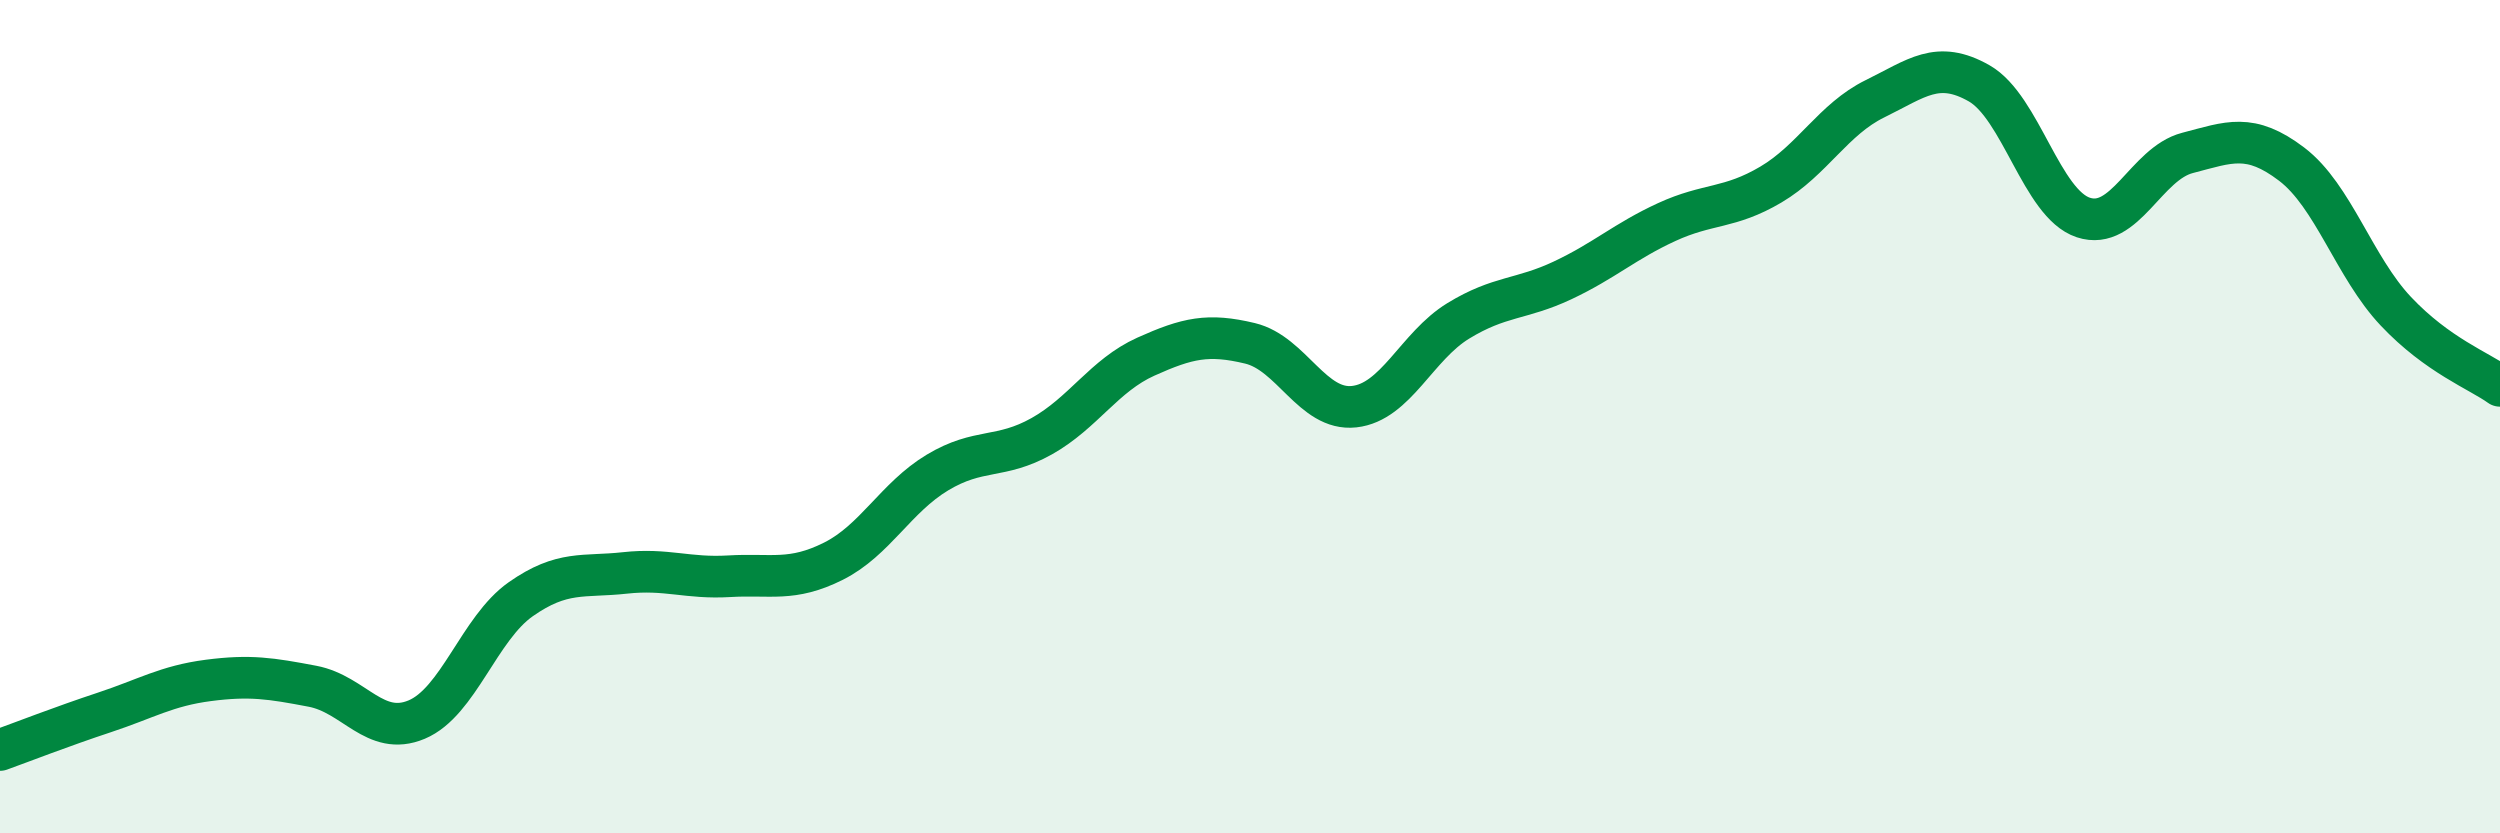
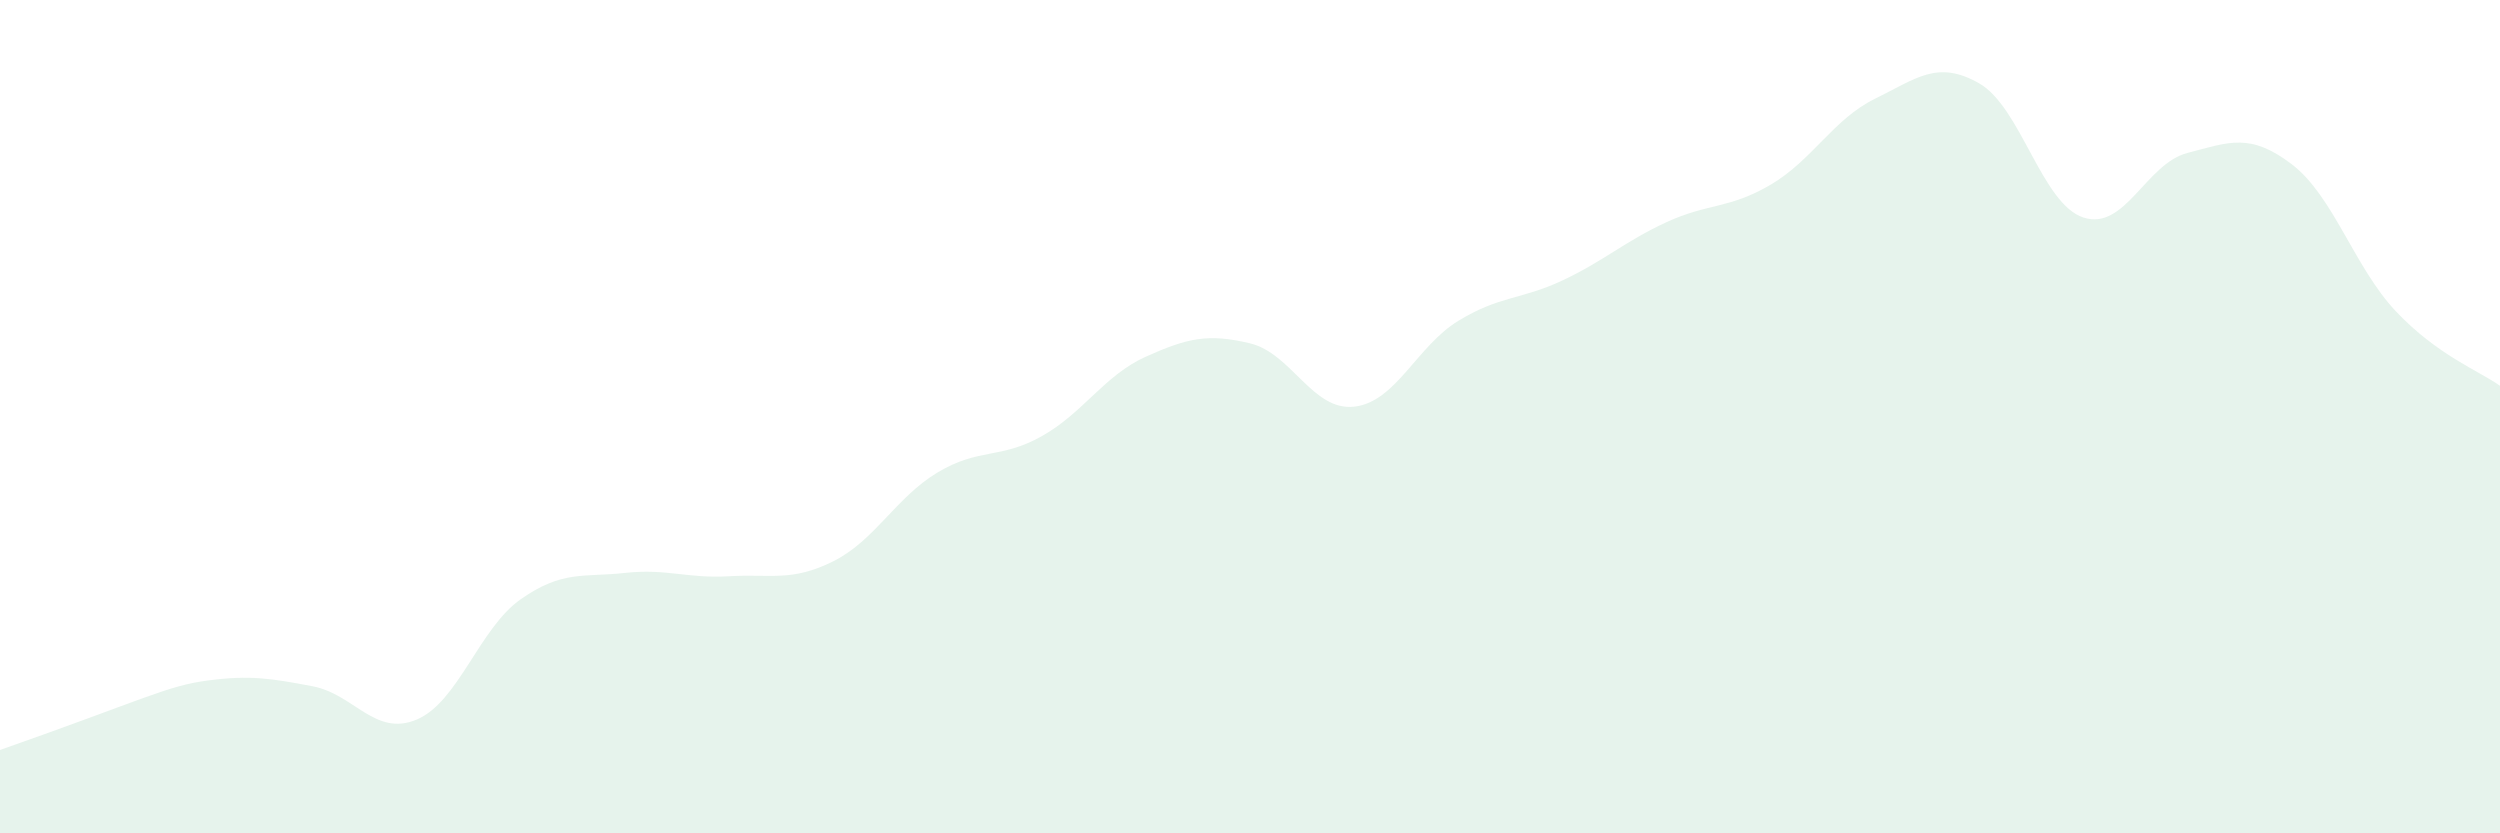
<svg xmlns="http://www.w3.org/2000/svg" width="60" height="20" viewBox="0 0 60 20">
-   <path d="M 0,18 C 0.5,17.82 1.5,17.43 2.5,17.1 C 3.5,16.77 4,16.46 5,16.33 C 6,16.2 6.5,16.28 7.5,16.47 C 8.5,16.66 9,17.69 10,17.27 C 11,16.85 11.5,15.08 12.5,14.38 C 13.5,13.68 14,13.86 15,13.75 C 16,13.64 16.5,13.89 17.5,13.83 C 18.5,13.77 19,13.97 20,13.47 C 21,12.97 21.5,11.94 22.5,11.34 C 23.5,10.74 24,11.03 25,10.47 C 26,9.91 26.5,9.01 27.5,8.56 C 28.5,8.11 29,8 30,8.24 C 31,8.48 31.5,9.87 32.5,9.76 C 33.5,9.65 34,8.31 35,7.7 C 36,7.09 36.5,7.2 37.5,6.73 C 38.5,6.26 39,5.79 40,5.33 C 41,4.87 41.5,5.02 42.5,4.43 C 43.5,3.84 44,2.86 45,2.37 C 46,1.88 46.5,1.43 47.5,2 C 48.5,2.57 49,4.89 50,5.22 C 51,5.55 51.5,3.93 52.5,3.67 C 53.5,3.41 54,3.18 55,3.94 C 56,4.7 56.5,6.41 57.5,7.47 C 58.5,8.53 59.5,8.9 60,9.26L60 20L0 20Z" fill="#008740" opacity="0.1" stroke-linecap="round" stroke-linejoin="round" />
-   <path d="M 0,18 C 0.5,17.82 1.5,17.43 2.5,17.1 C 3.5,16.77 4,16.46 5,16.33 C 6,16.2 6.5,16.28 7.5,16.47 C 8.5,16.66 9,17.69 10,17.27 C 11,16.85 11.5,15.08 12.5,14.38 C 13.5,13.68 14,13.86 15,13.75 C 16,13.64 16.5,13.89 17.5,13.83 C 18.5,13.77 19,13.97 20,13.47 C 21,12.97 21.5,11.94 22.5,11.34 C 23.5,10.74 24,11.03 25,10.47 C 26,9.91 26.5,9.01 27.5,8.56 C 28.5,8.11 29,8 30,8.24 C 31,8.48 31.5,9.87 32.5,9.76 C 33.5,9.65 34,8.31 35,7.7 C 36,7.09 36.5,7.2 37.5,6.73 C 38.5,6.26 39,5.79 40,5.33 C 41,4.87 41.5,5.02 42.5,4.43 C 43.5,3.84 44,2.86 45,2.37 C 46,1.88 46.5,1.43 47.5,2 C 48.5,2.57 49,4.89 50,5.22 C 51,5.55 51.5,3.93 52.5,3.67 C 53.5,3.41 54,3.18 55,3.94 C 56,4.7 56.5,6.41 57.5,7.47 C 58.5,8.53 59.5,8.9 60,9.26" stroke="#008740" stroke-width="1" fill="none" stroke-linecap="round" stroke-linejoin="round" />
+   <path d="M 0,18 C 3.5,16.77 4,16.46 5,16.33 C 6,16.2 6.5,16.28 7.5,16.47 C 8.5,16.66 9,17.69 10,17.27 C 11,16.85 11.5,15.08 12.5,14.38 C 13.5,13.68 14,13.86 15,13.75 C 16,13.64 16.5,13.89 17.5,13.83 C 18.5,13.77 19,13.97 20,13.47 C 21,12.97 21.5,11.94 22.5,11.34 C 23.5,10.74 24,11.03 25,10.47 C 26,9.91 26.5,9.01 27.5,8.56 C 28.5,8.11 29,8 30,8.24 C 31,8.48 31.5,9.87 32.5,9.76 C 33.5,9.65 34,8.31 35,7.7 C 36,7.09 36.5,7.2 37.5,6.73 C 38.5,6.26 39,5.79 40,5.33 C 41,4.87 41.5,5.02 42.5,4.43 C 43.5,3.84 44,2.86 45,2.37 C 46,1.88 46.5,1.43 47.5,2 C 48.5,2.57 49,4.89 50,5.22 C 51,5.55 51.5,3.93 52.5,3.67 C 53.5,3.41 54,3.18 55,3.94 C 56,4.7 56.5,6.41 57.5,7.47 C 58.5,8.53 59.5,8.9 60,9.26L60 20L0 20Z" fill="#008740" opacity="0.1" stroke-linecap="round" stroke-linejoin="round" />
</svg>